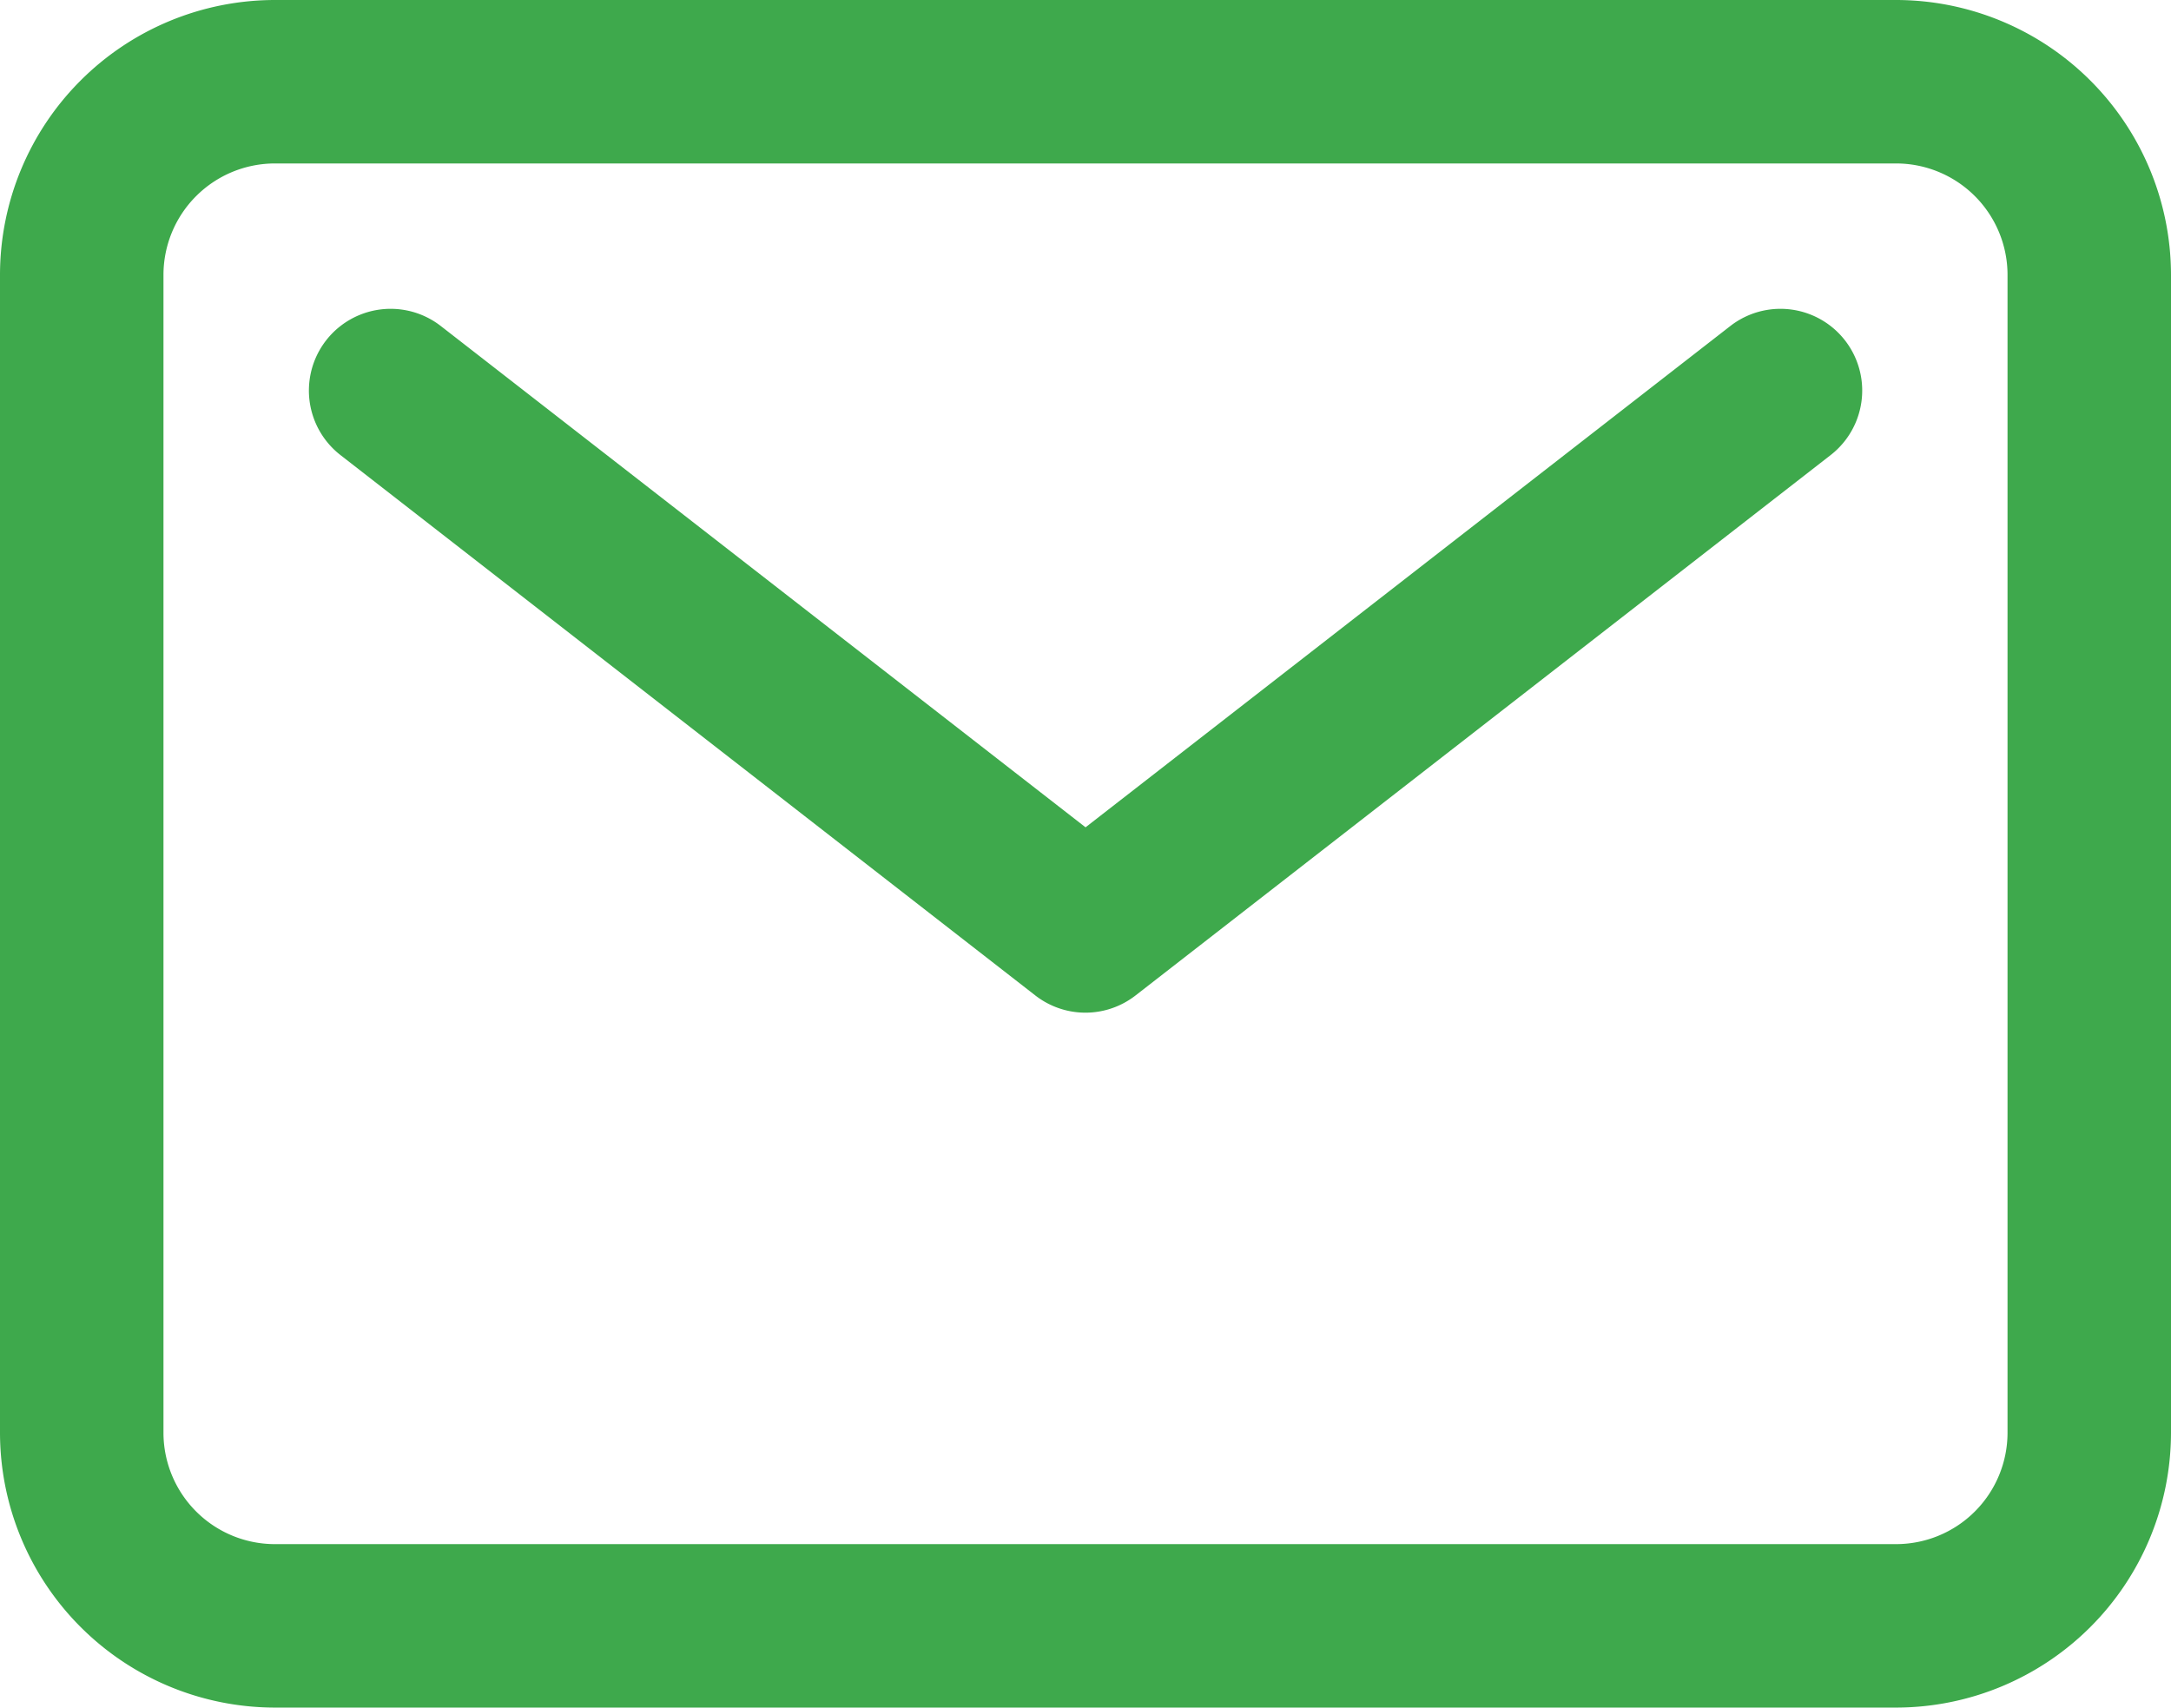
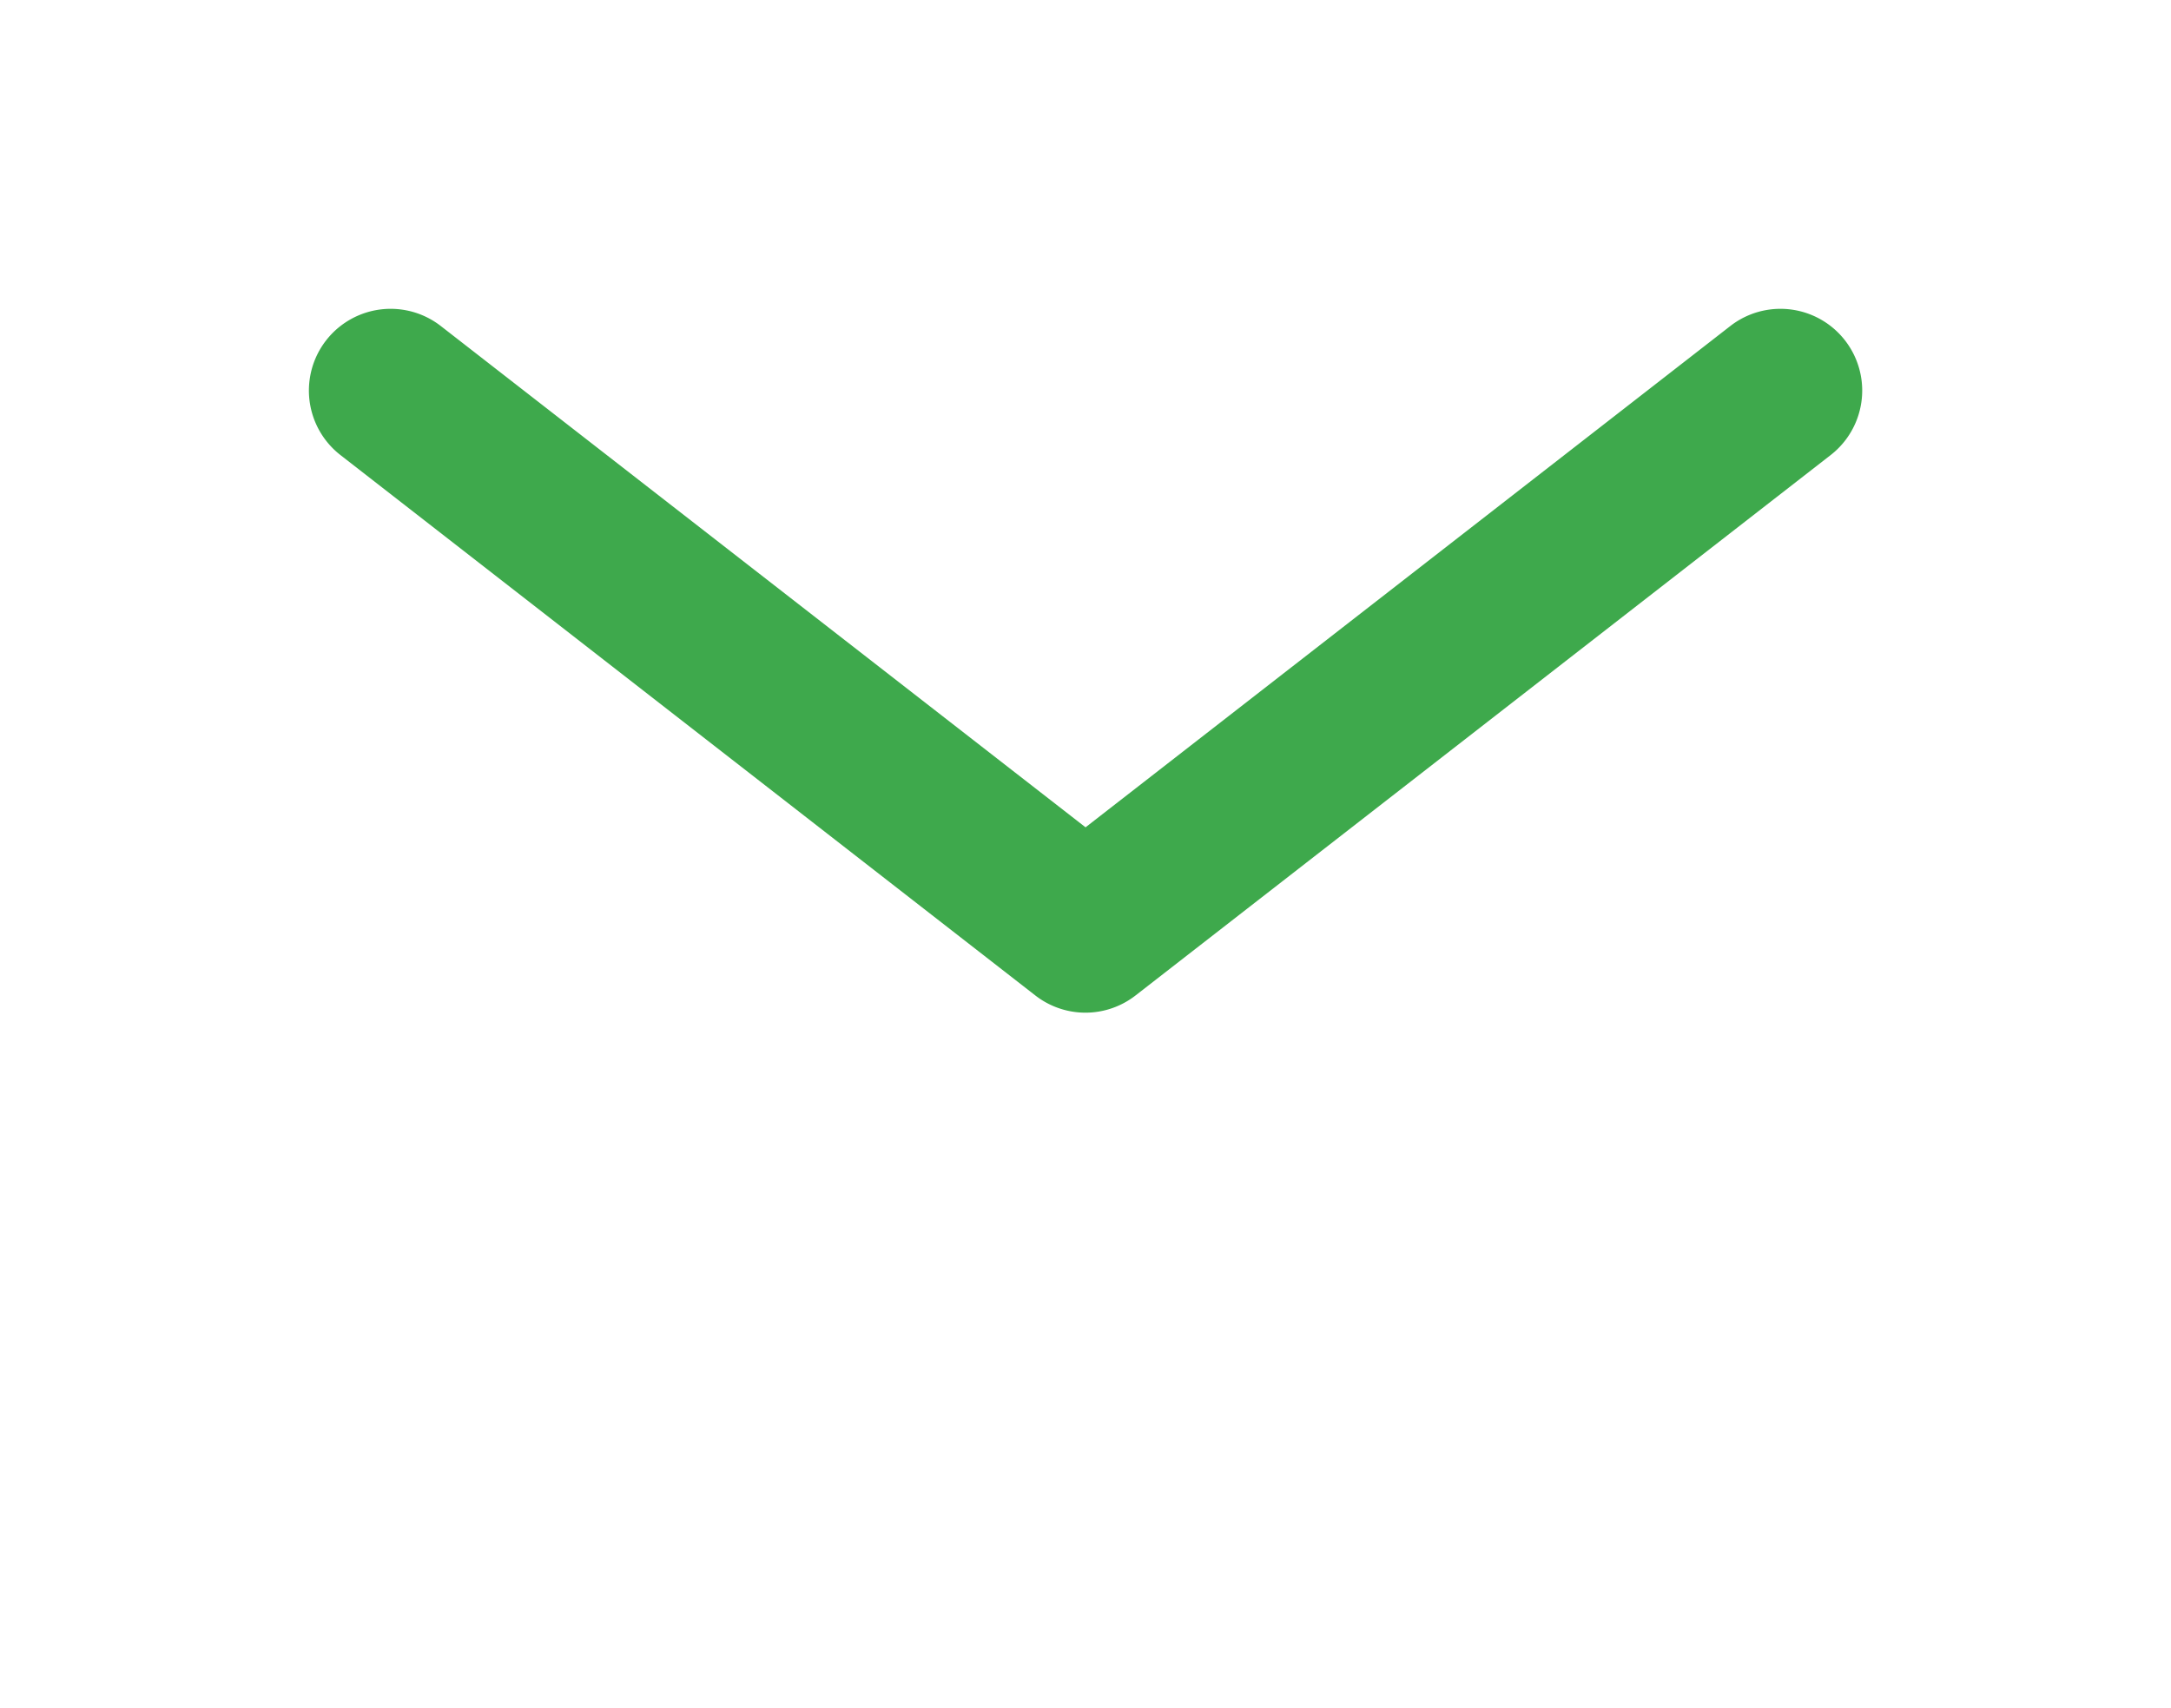
<svg xmlns="http://www.w3.org/2000/svg" width="19.921" height="15.67" viewBox="0 0 19.921 15.67">
  <g transform="translate(0.75 0.75)">
-     <path d="M5.147,6H20.025a2.525,2.525,0,0,1,2.521,2.522V19.149a2.525,2.525,0,0,1-2.521,2.521H5.147a2.525,2.525,0,0,1-2.522-2.521V8.522A2.524,2.524,0,0,1,5.147,6ZM20.025,20.17a1.023,1.023,0,0,0,1.021-1.021V8.522A1.023,1.023,0,0,0,20.025,7.5H5.147A1.023,1.023,0,0,0,4.125,8.522V19.149A1.023,1.023,0,0,0,5.147,20.17Z" transform="translate(-3.375 -6.75)" fill="#3ea94c" />
    <path d="M14.251,16.959a.749.749,0,0,1-.46-.158L7.415,11.842a.75.75,0,1,1,.921-1.184l5.916,4.6,5.916-4.6a.75.75,0,0,1,.921,1.184L14.712,16.8A.749.749,0,0,1,14.251,16.959Z" transform="translate(-5.041 -8.416)" fill="#3ea94c" />
  </g>
</svg>